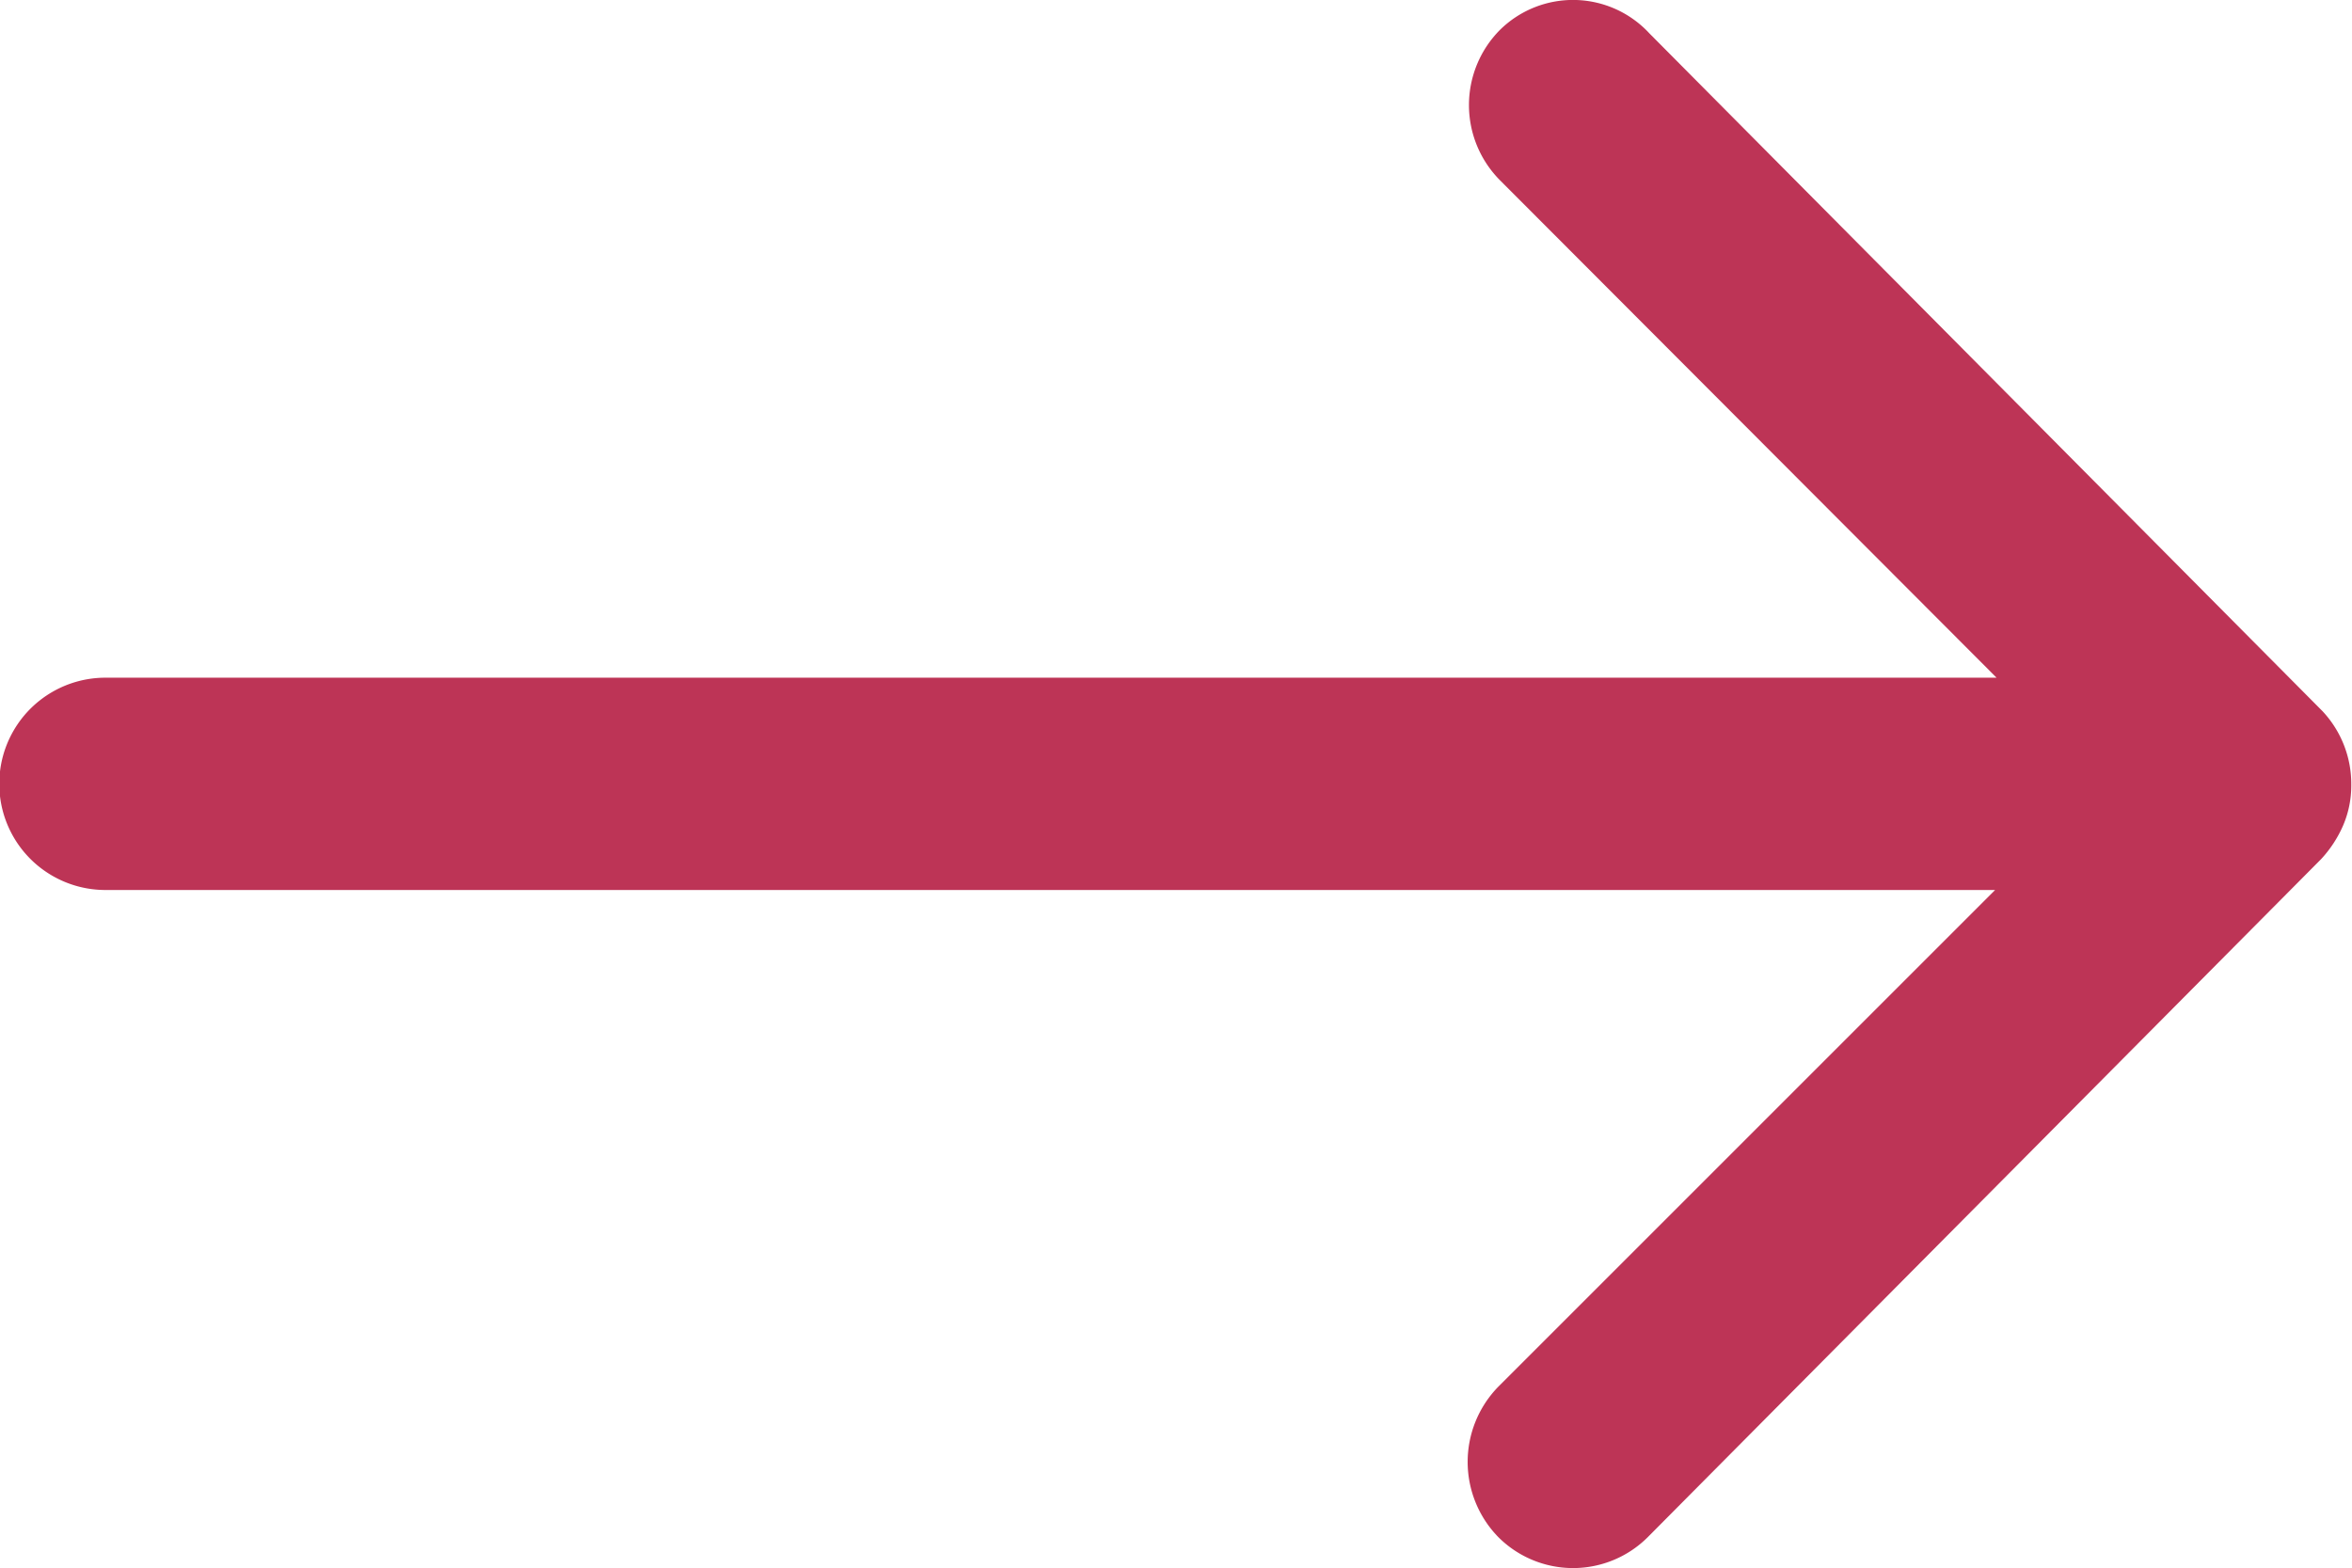
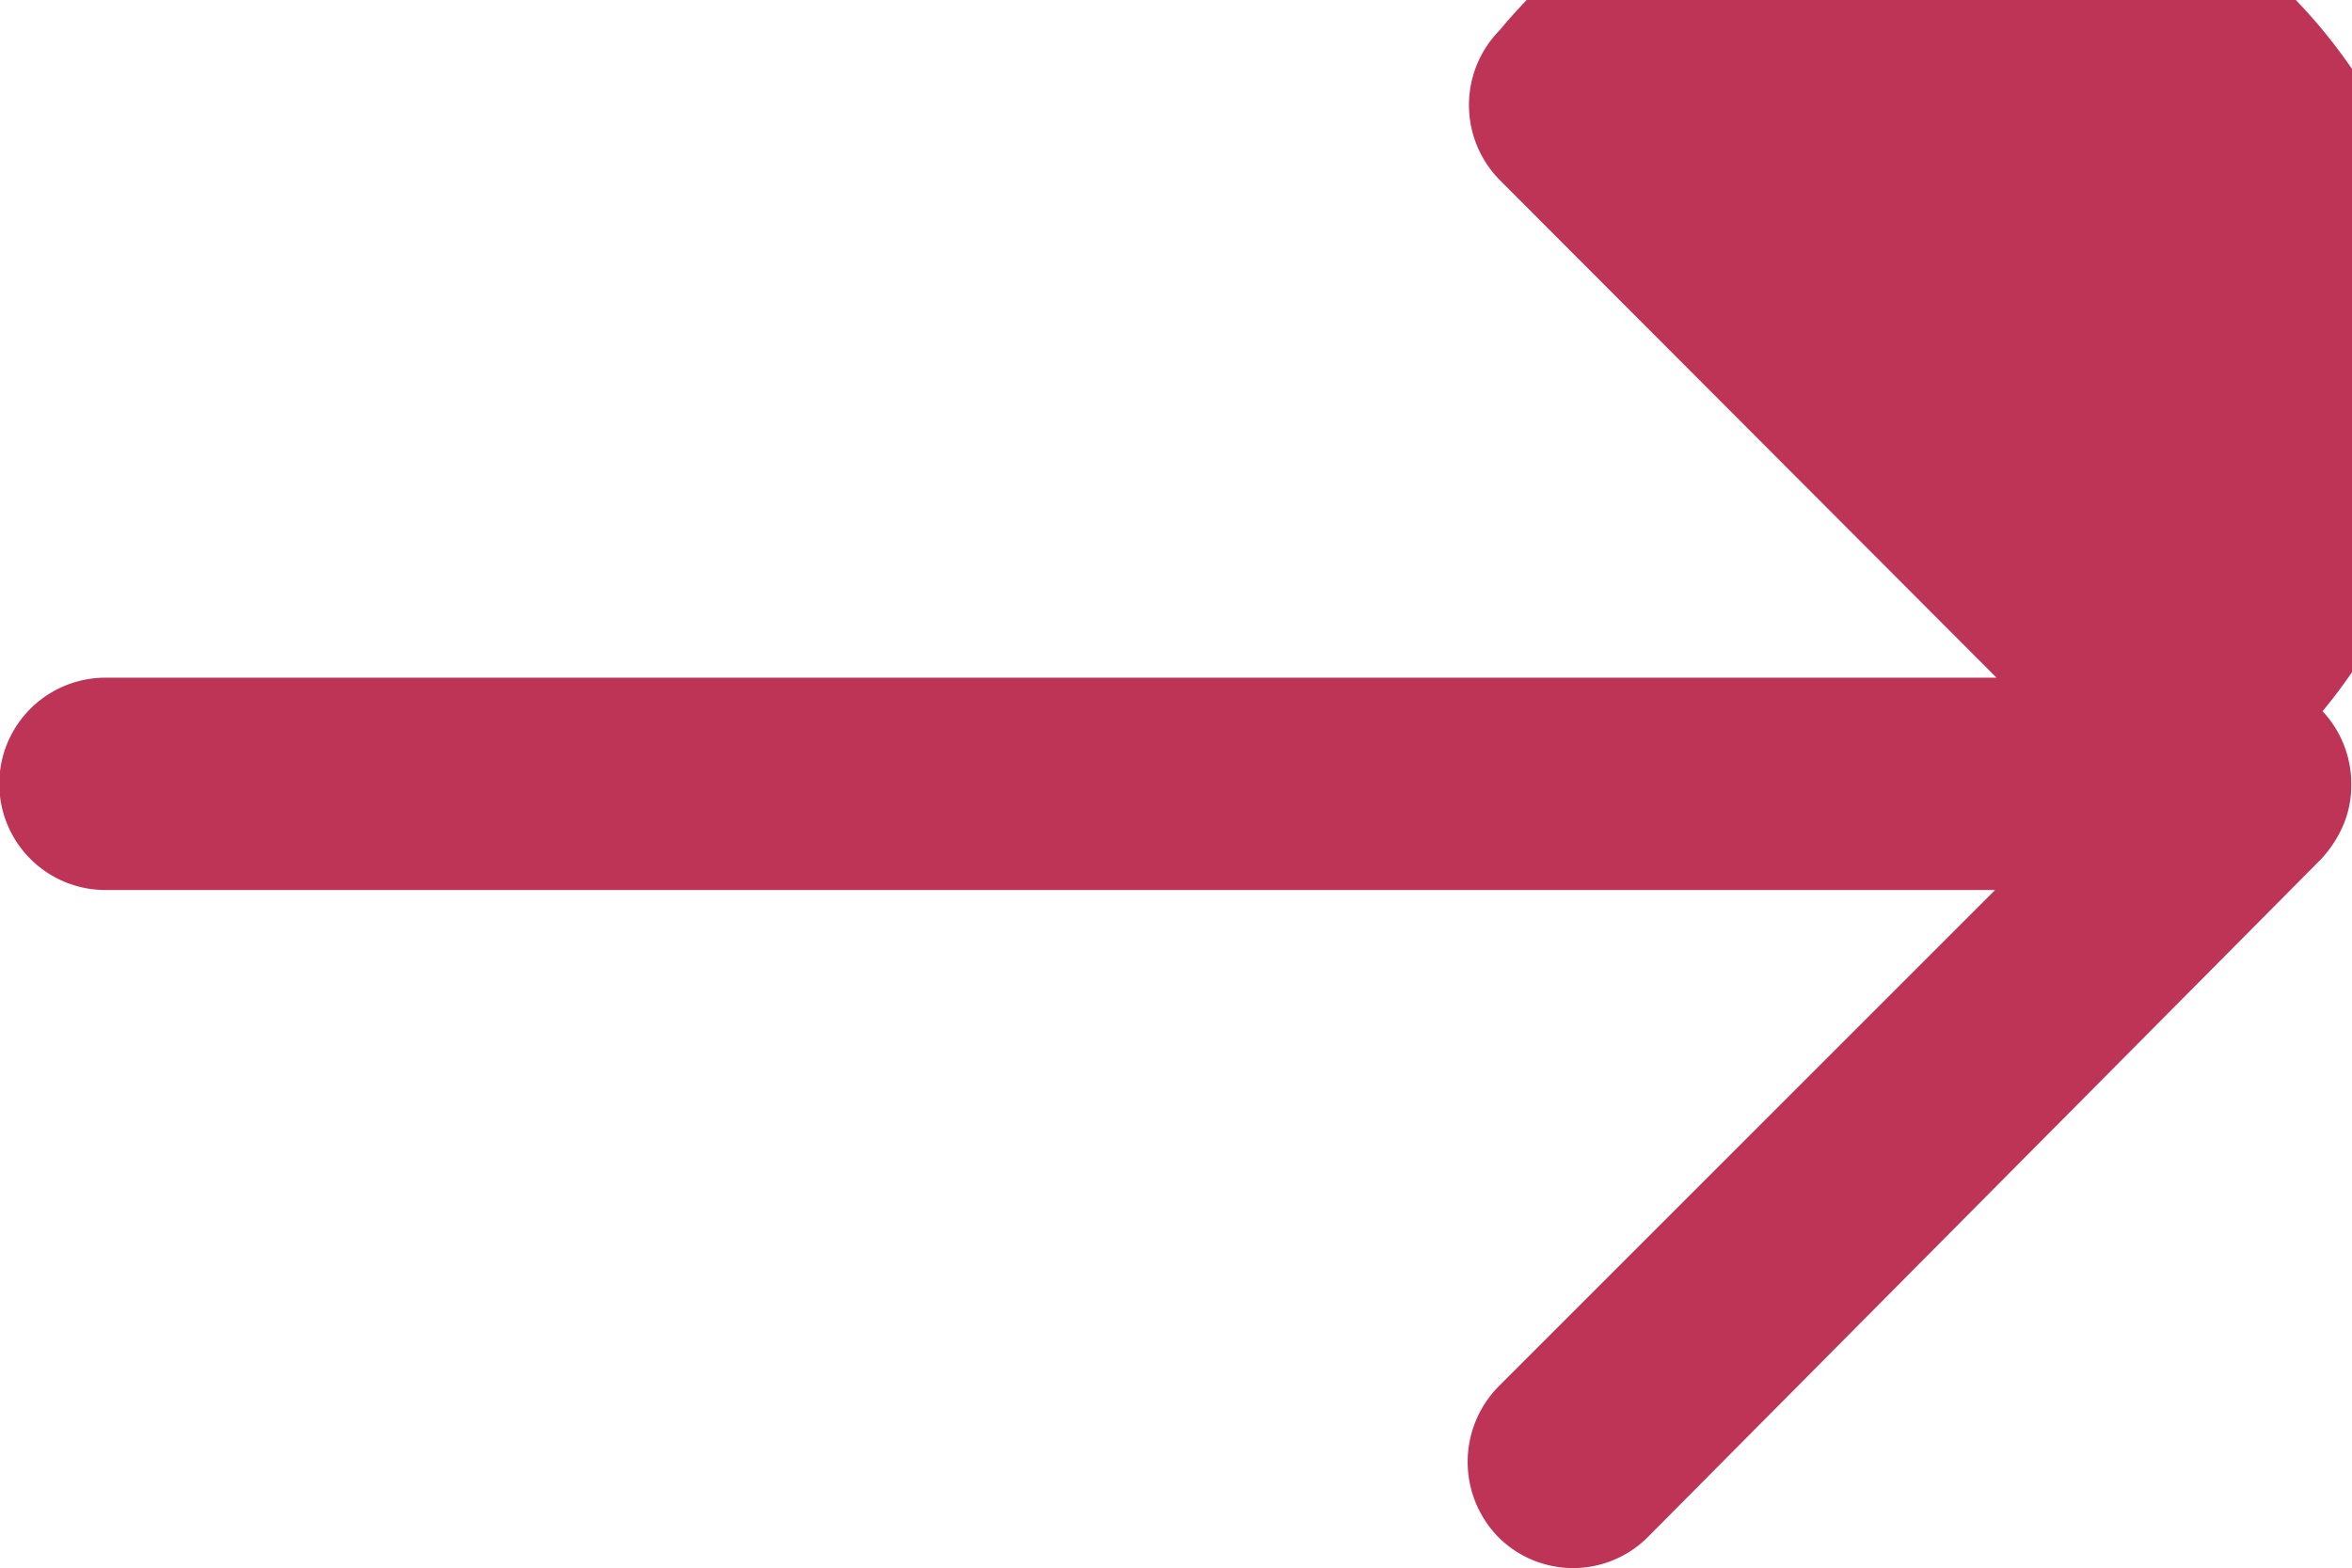
<svg xmlns="http://www.w3.org/2000/svg" width="9.747" height="6.501" viewBox="0 0 9.747 6.501">
-   <path id="Icon_ionic-ios-arrow-round-forward" data-name="Icon ionic-ios-arrow-round-forward" d="M14.091,11.376a.442.442,0,0,0,0,.623l2.058,2.062H8.312a.44.44,0,0,0,0,.88h7.831L14.084,17a.446.446,0,0,0,0,.623.438.438,0,0,0,.62,0l2.79-2.81h0a.494.494,0,0,0,.091-.139.42.42,0,0,0,.034-.169A.441.441,0,0,0,17.5,14.2l-2.79-2.81A.431.431,0,0,0,14.091,11.376Z" transform="translate(-7.875 -11.252)" fill="#BD3456" />
+   <path id="Icon_ionic-ios-arrow-round-forward" data-name="Icon ionic-ios-arrow-round-forward" d="M14.091,11.376a.442.442,0,0,0,0,.623l2.058,2.062H8.312a.44.44,0,0,0,0,.88h7.831L14.084,17a.446.446,0,0,0,0,.623.438.438,0,0,0,.62,0l2.79-2.81h0a.494.494,0,0,0,.091-.139.42.42,0,0,0,.034-.169A.441.441,0,0,0,17.5,14.2A.431.431,0,0,0,14.091,11.376Z" transform="translate(-7.875 -11.252)" fill="#BD3456" />
</svg>